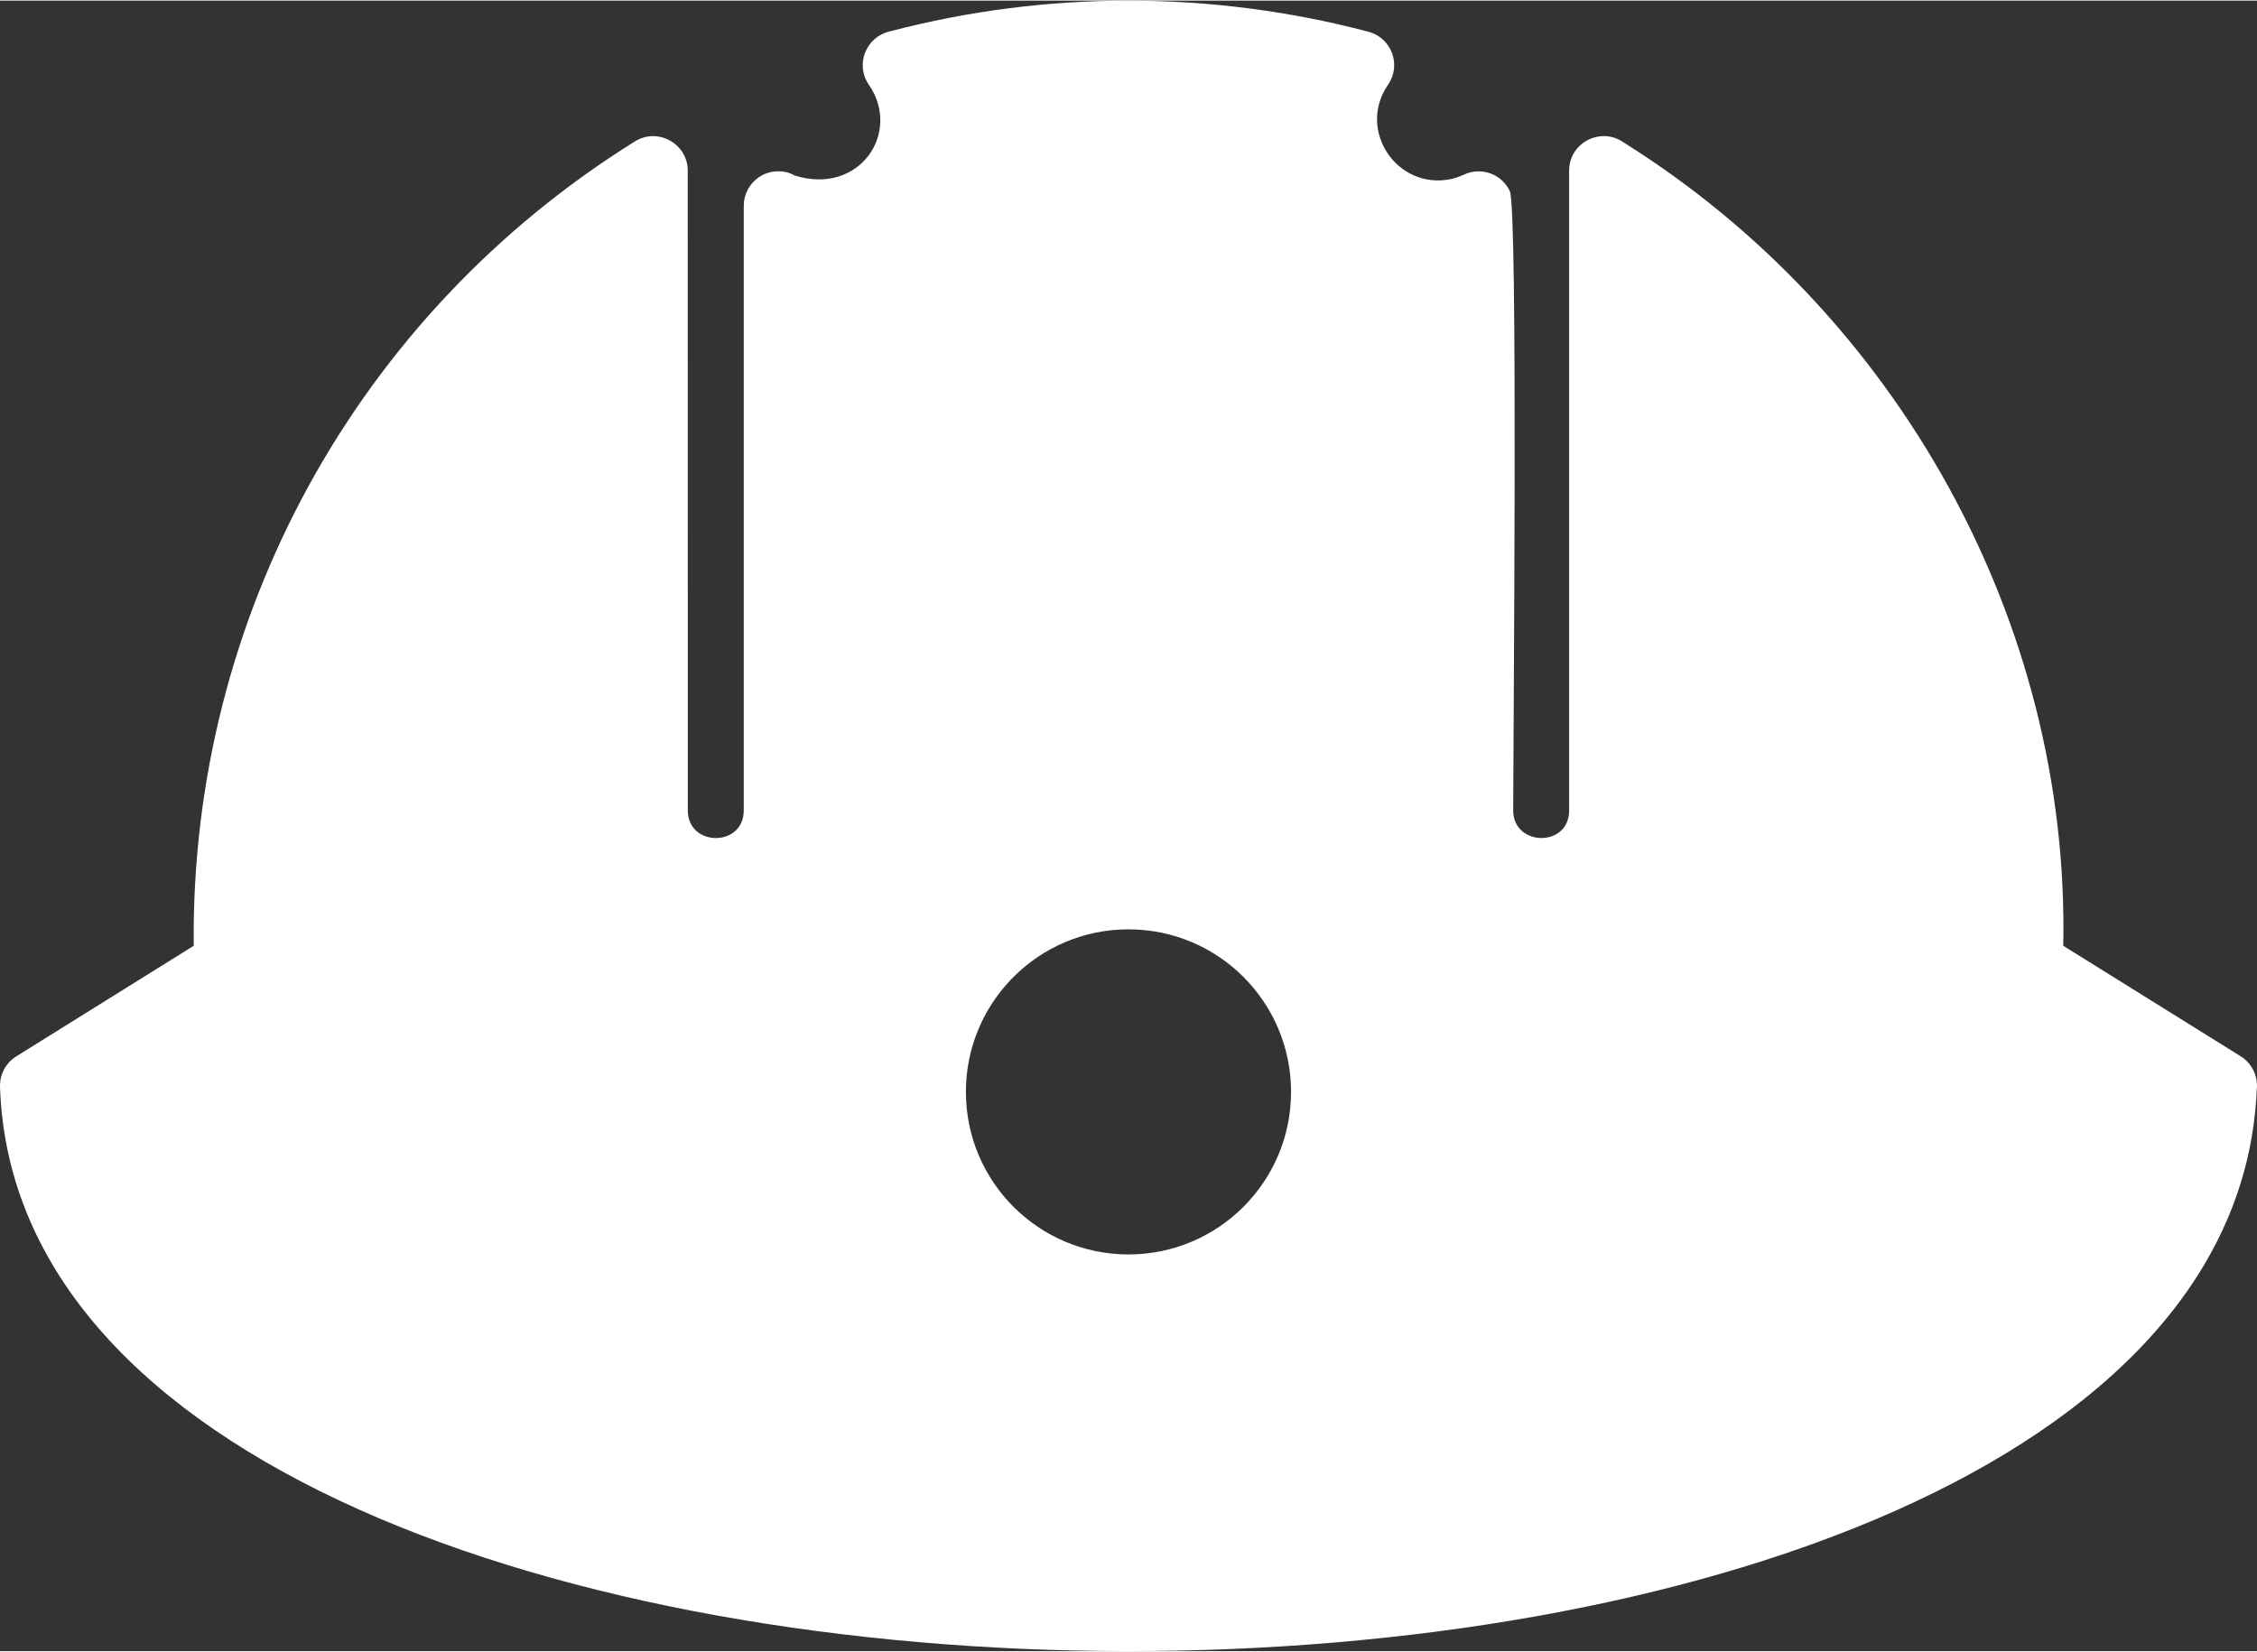
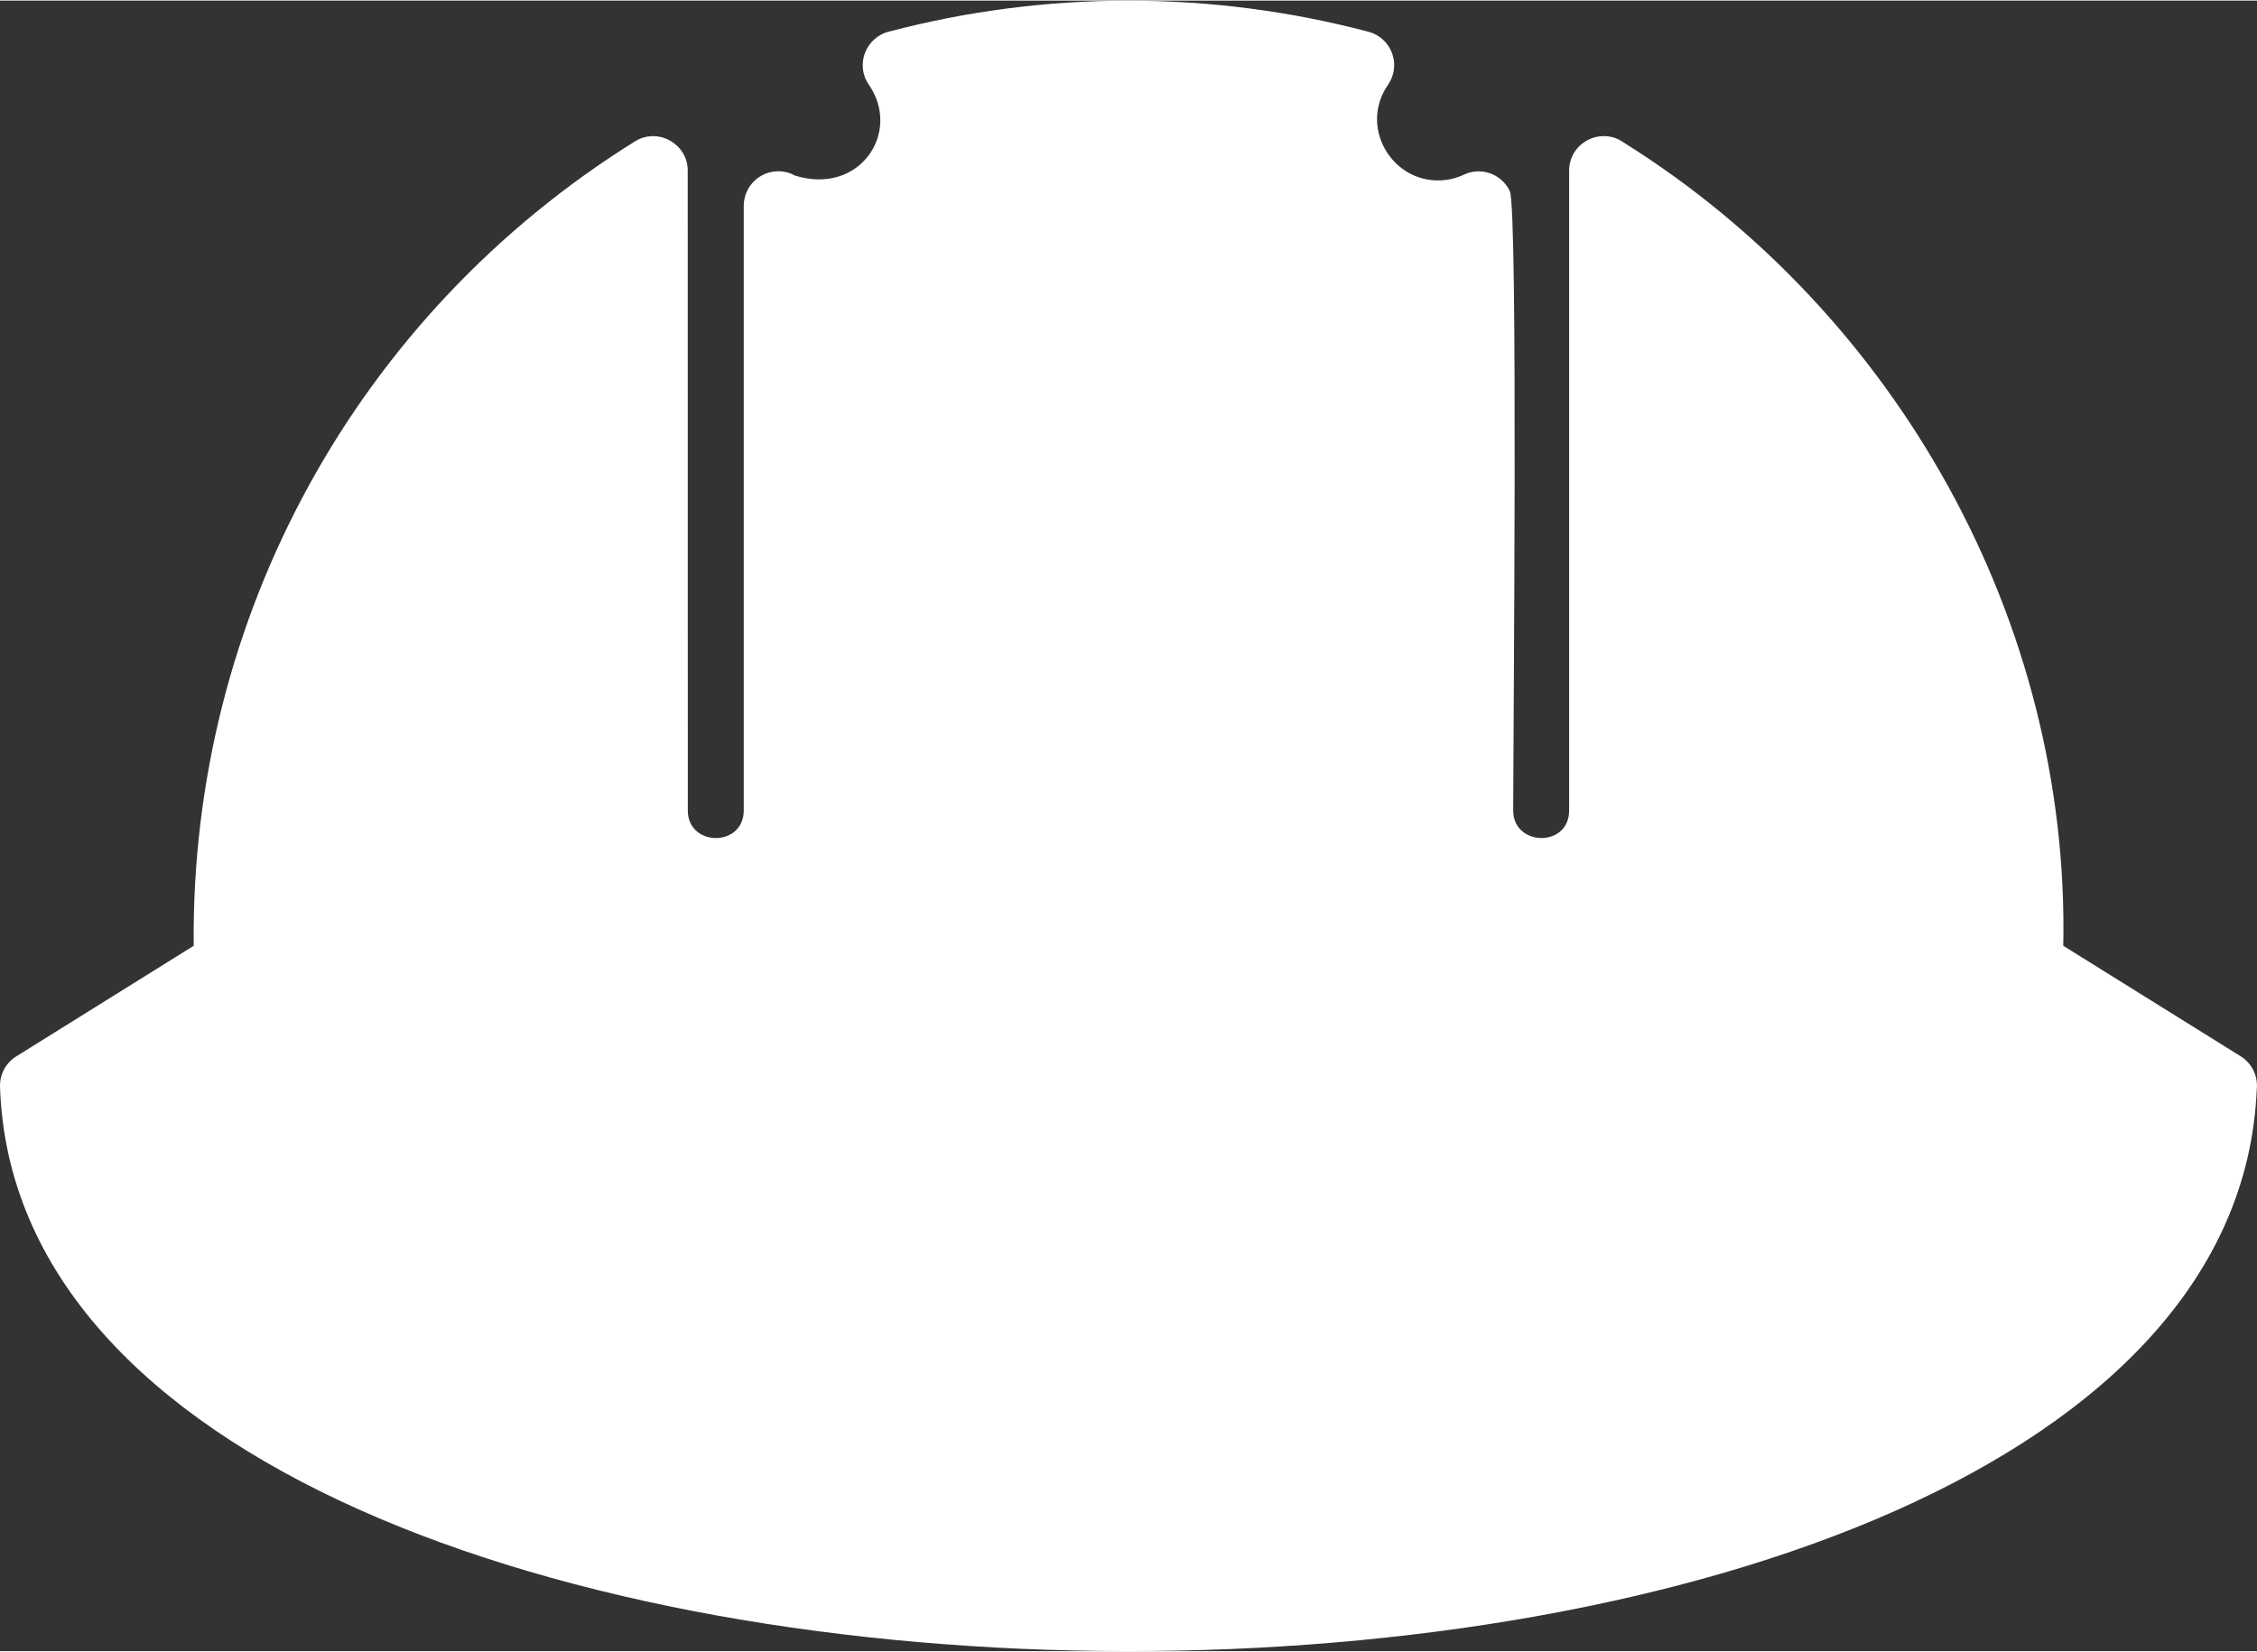
<svg xmlns="http://www.w3.org/2000/svg" xml:space="preserve" version="1.1" style="shape-rendering:geometricPrecision;text-rendering:geometricPrecision;image-rendering:optimizeQuality;fill:url(#CerosGradient_idad7e1cf05);" viewBox="0 0 843.92 617.2" x="0px" y="0px" fill-rule="evenodd" clip-rule="evenodd" width="843px" height="617px" aria-hidden="true">
  <rect x="0" y="0" width="843.92" height="617.2" fill="#333333" stroke="none" />
  <defs>
    <linearGradient class="cerosgradient" data-cerosgradient="true" id="CerosGradient_idad7e1cf05" gradientUnits="userSpaceOnUse" x1="50%" y1="100%" x2="50%" y2="0%">
      <stop offset="0%" stop-color="#FFFFFF" />
      <stop offset="100%" stop-color="#FFFFFF" />
    </linearGradient>
    <linearGradient />
    <style type="text/css">
   
    .fil0-5f88601a1cdd8{fill:black}
   
  </style>
  </defs>
  <g>
-     <path class="fil0-5f88601a1cdd8" d="M0.01 406.11c-0.14,-4.75 2.3,-8.99 6.08,-11.33l66.34 -41.35c-1.26,-122.51 61,-236.05 165.01,-300.81 8.63,-5.36 19.76,1.01 19.71,10.96l0.03 239.24c0,13.71 20.92,13.82 20.92,0l0 -226.1c0,-7.13 5.79,-12.92 12.92,-12.92 2.29,0 4.43,0.6 6.29,1.64 24.22,7.45 39.83,-16.25 27.58,-33.97 -5.27,-7.59 -1.06,-17.92 7.75,-19.95 58.58,-15.39 120.43,-15.34 179.05,0.11 6.87,1.81 11,8.88 9.19,15.76 -0.4,1.49 -1.05,2.86 -1.89,4.08 -11.72,17.01 3.42,39.53 23.66,35.23 1.64,-0.38 3.26,-0.95 4.72,-1.63 6.43,-3.04 14.12,-0.29 17.16,6.15 3.14,6.66 1.27,206.38 1.27,231.6 0,13.52 20.92,13.97 20.92,0l0 -239.24c0,-10.57 11.99,-16.53 20.39,-10.54 102.27,63.99 166.82,179.3 164.37,300.39l66.34 41.32c4.36,2.72 6.54,7.62 6.01,12.4 -11.88,280.68 -834.41,279.76 -843.83,-1.04zm421.94 -58.83c33.58,0 60.79,27.21 60.79,60.78 0,33.58 -27.21,60.79 -60.79,60.79 -33.57,0 -60.79,-27.21 -60.79,-60.79 0,-33.57 27.22,-60.78 60.79,-60.78z" style="fill:url(#CerosGradient_idad7e1cf05);" />
+     <path class="fil0-5f88601a1cdd8" d="M0.01 406.11c-0.14,-4.75 2.3,-8.99 6.08,-11.33l66.34 -41.35c-1.26,-122.51 61,-236.05 165.01,-300.81 8.63,-5.36 19.76,1.01 19.71,10.96l0.03 239.24c0,13.71 20.92,13.82 20.92,0l0 -226.1c0,-7.13 5.79,-12.92 12.92,-12.92 2.29,0 4.43,0.6 6.29,1.64 24.22,7.45 39.83,-16.25 27.58,-33.97 -5.27,-7.59 -1.06,-17.92 7.75,-19.95 58.58,-15.39 120.43,-15.34 179.05,0.11 6.87,1.81 11,8.88 9.19,15.76 -0.4,1.49 -1.05,2.86 -1.89,4.08 -11.72,17.01 3.42,39.53 23.66,35.23 1.64,-0.38 3.26,-0.95 4.72,-1.63 6.43,-3.04 14.12,-0.29 17.16,6.15 3.14,6.66 1.27,206.38 1.27,231.6 0,13.52 20.92,13.97 20.92,0l0 -239.24c0,-10.57 11.99,-16.53 20.39,-10.54 102.27,63.99 166.82,179.3 164.37,300.39l66.34 41.32c4.36,2.72 6.54,7.62 6.01,12.4 -11.88,280.68 -834.41,279.76 -843.83,-1.04zm421.94 -58.83z" style="fill:url(#CerosGradient_idad7e1cf05);" />
  </g>
</svg>